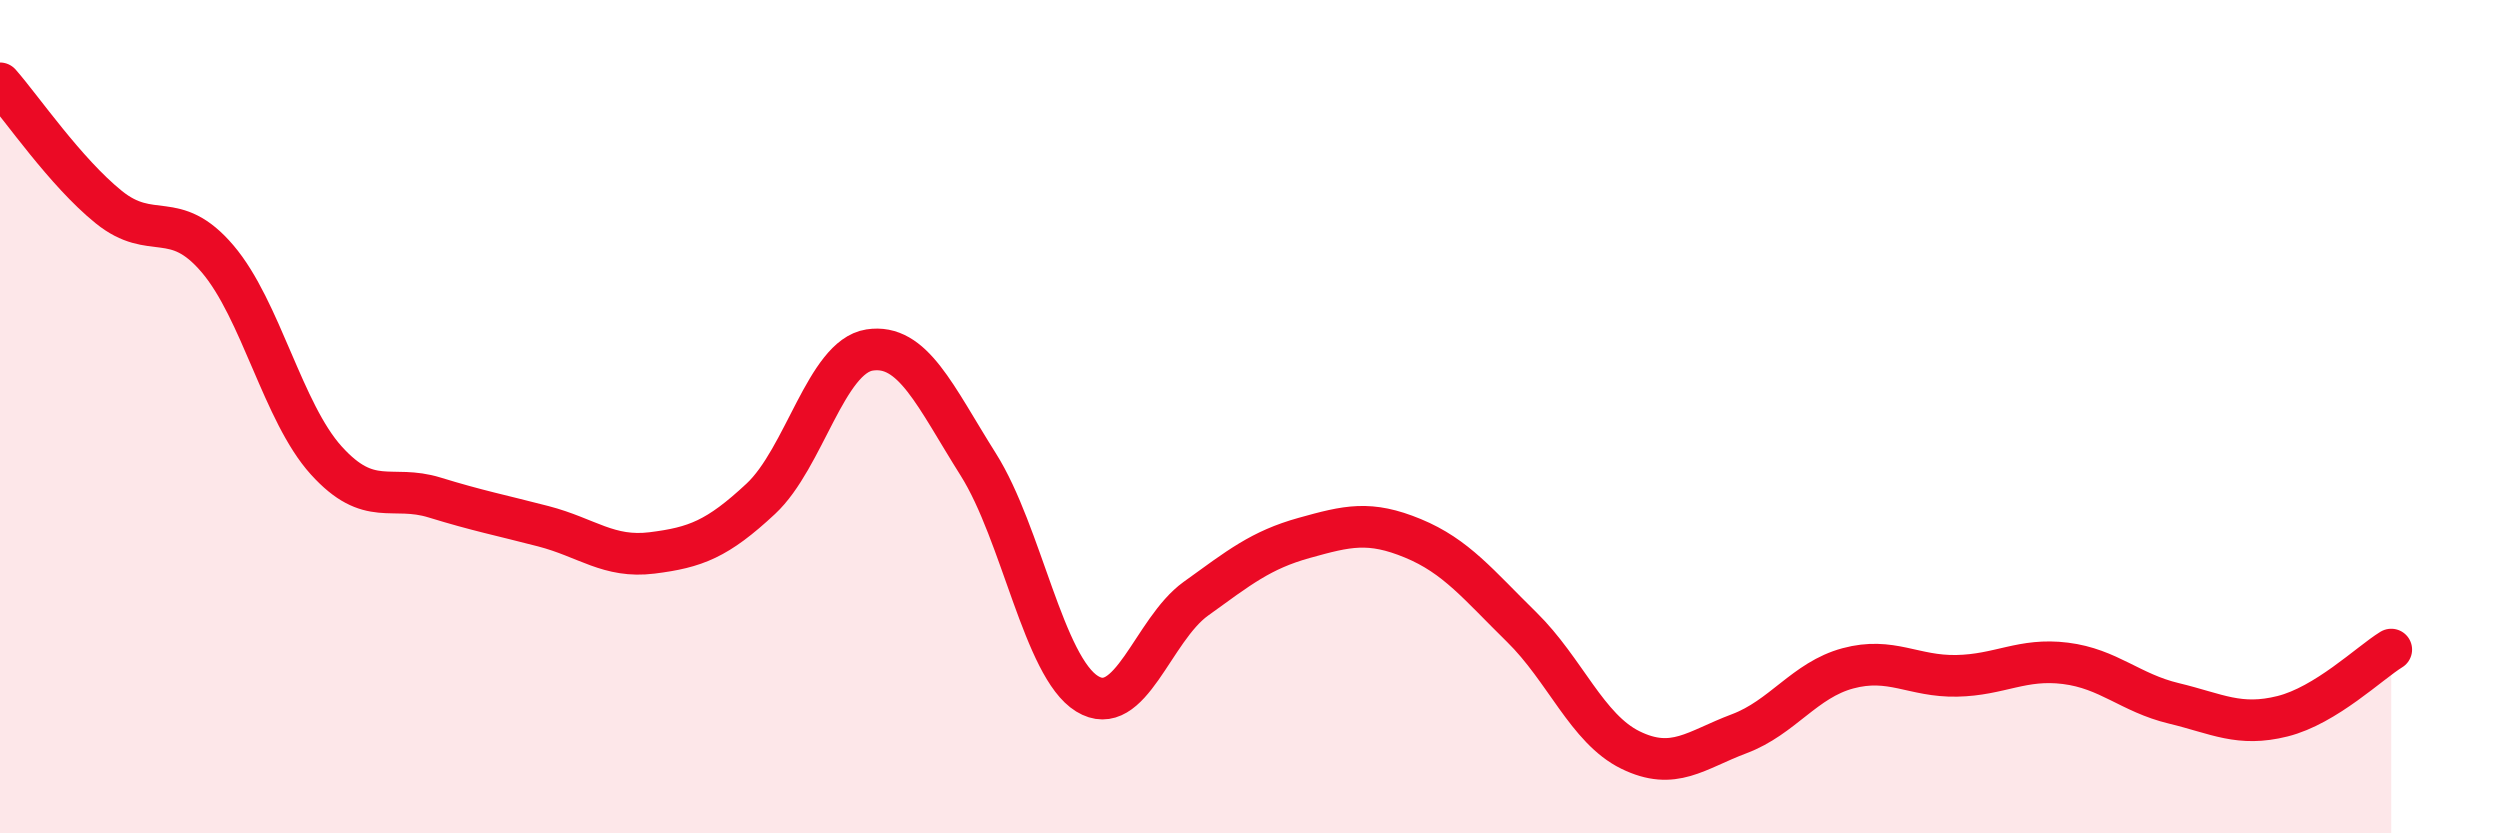
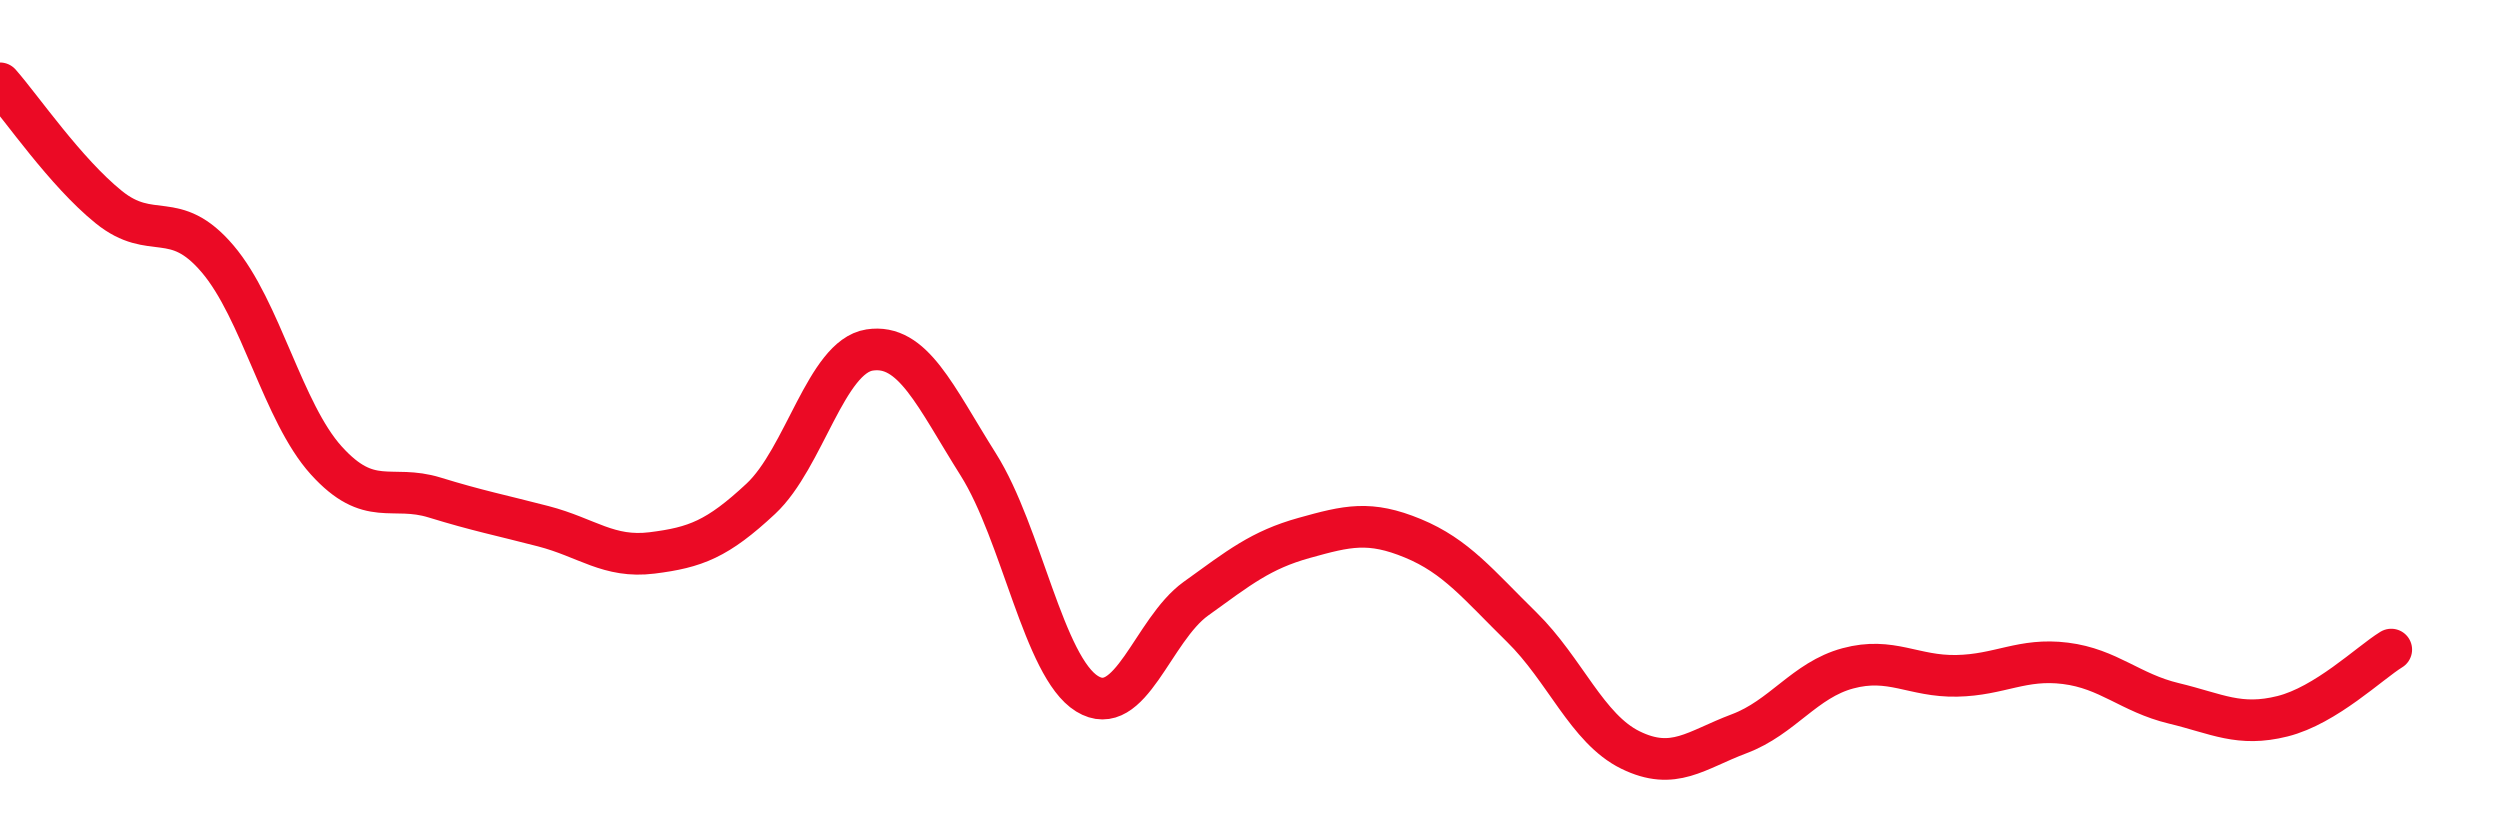
<svg xmlns="http://www.w3.org/2000/svg" width="60" height="20" viewBox="0 0 60 20">
-   <path d="M 0,2 C 0.52,2.59 1.57,4.13 2.61,4.97 C 3.65,5.81 4.18,4.99 5.22,6.21 C 6.26,7.43 6.79,9.9 7.83,11.05 C 8.87,12.2 9.39,11.62 10.43,11.94 C 11.47,12.26 12,12.36 13.04,12.63 C 14.08,12.9 14.61,13.4 15.65,13.27 C 16.69,13.14 17.22,12.94 18.26,11.97 C 19.3,11 19.83,8.56 20.87,8.4 C 21.91,8.24 22.44,9.5 23.48,11.15 C 24.52,12.8 25.05,16.01 26.09,16.65 C 27.13,17.29 27.66,15.12 28.7,14.37 C 29.74,13.62 30.26,13.2 31.3,12.91 C 32.34,12.62 32.87,12.49 33.91,12.92 C 34.95,13.35 35.48,14.03 36.52,15.05 C 37.56,16.07 38.09,17.49 39.13,18 C 40.17,18.51 40.7,18 41.74,17.61 C 42.78,17.22 43.31,16.32 44.35,16.04 C 45.39,15.76 45.92,16.24 46.96,16.22 C 48,16.2 48.53,15.79 49.57,15.92 C 50.61,16.05 51.13,16.63 52.17,16.88 C 53.21,17.13 53.74,17.45 54.78,17.19 C 55.82,16.93 56.87,15.91 57.39,15.59L57.39 20L0 20Z" fill="#EB0A25" opacity="0.1" stroke-linecap="round" stroke-linejoin="round" />
  <path d="M 0,2 C 0.52,2.59 1.57,4.13 2.61,4.97 C 3.65,5.81 4.18,4.99 5.22,6.21 C 6.26,7.43 6.79,9.9 7.83,11.05 C 8.87,12.2 9.39,11.62 10.43,11.94 C 11.47,12.26 12,12.36 13.04,12.63 C 14.08,12.9 14.61,13.4 15.65,13.27 C 16.69,13.14 17.22,12.94 18.26,11.97 C 19.3,11 19.83,8.56 20.87,8.4 C 21.91,8.24 22.44,9.5 23.48,11.15 C 24.52,12.8 25.05,16.01 26.09,16.65 C 27.13,17.29 27.66,15.12 28.7,14.37 C 29.74,13.62 30.26,13.2 31.3,12.91 C 32.34,12.62 32.87,12.49 33.91,12.92 C 34.95,13.35 35.48,14.03 36.52,15.05 C 37.56,16.07 38.09,17.49 39.13,18 C 40.17,18.51 40.7,18 41.74,17.61 C 42.78,17.22 43.31,16.32 44.35,16.04 C 45.39,15.76 45.92,16.24 46.96,16.22 C 48,16.2 48.53,15.79 49.57,15.92 C 50.61,16.05 51.13,16.63 52.17,16.88 C 53.21,17.13 53.74,17.45 54.78,17.19 C 55.82,16.93 56.87,15.91 57.39,15.59" stroke="#EB0A25" stroke-width="1" fill="none" stroke-linecap="round" stroke-linejoin="round" />
</svg>